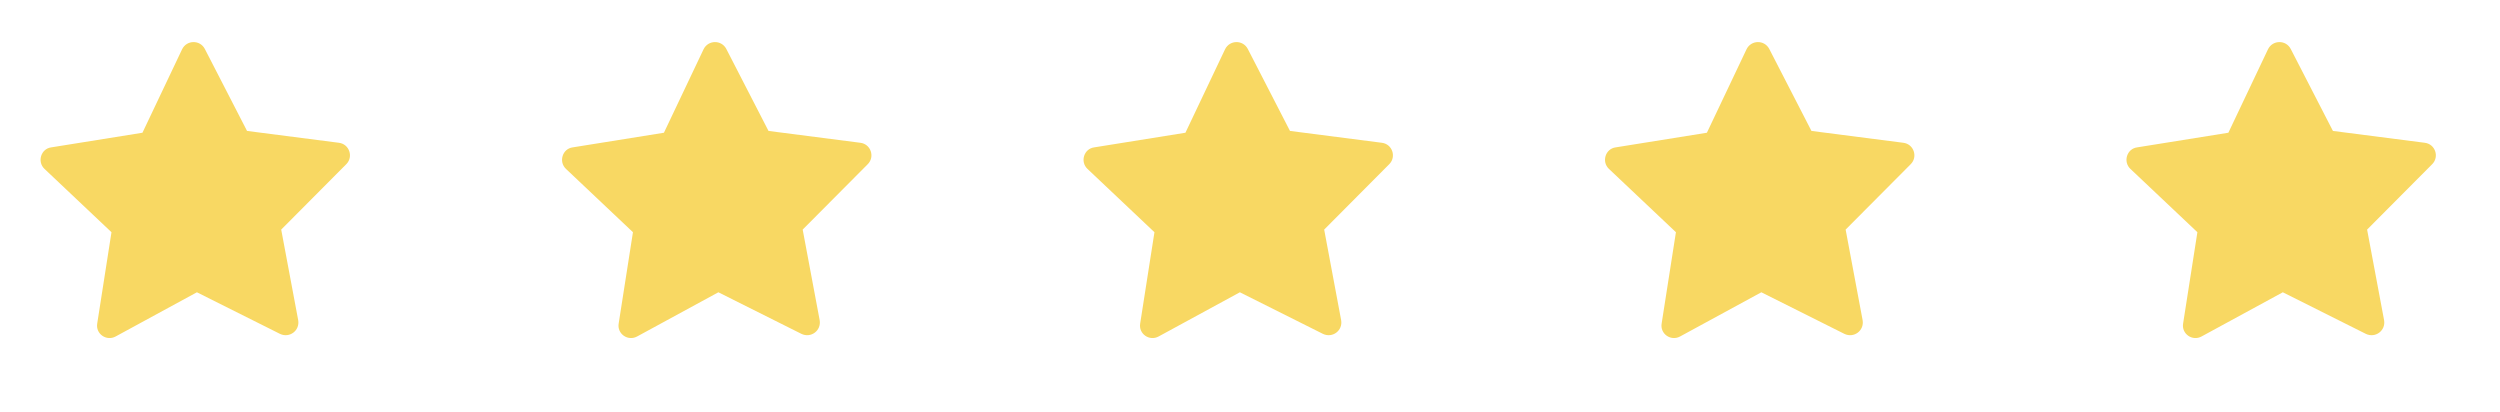
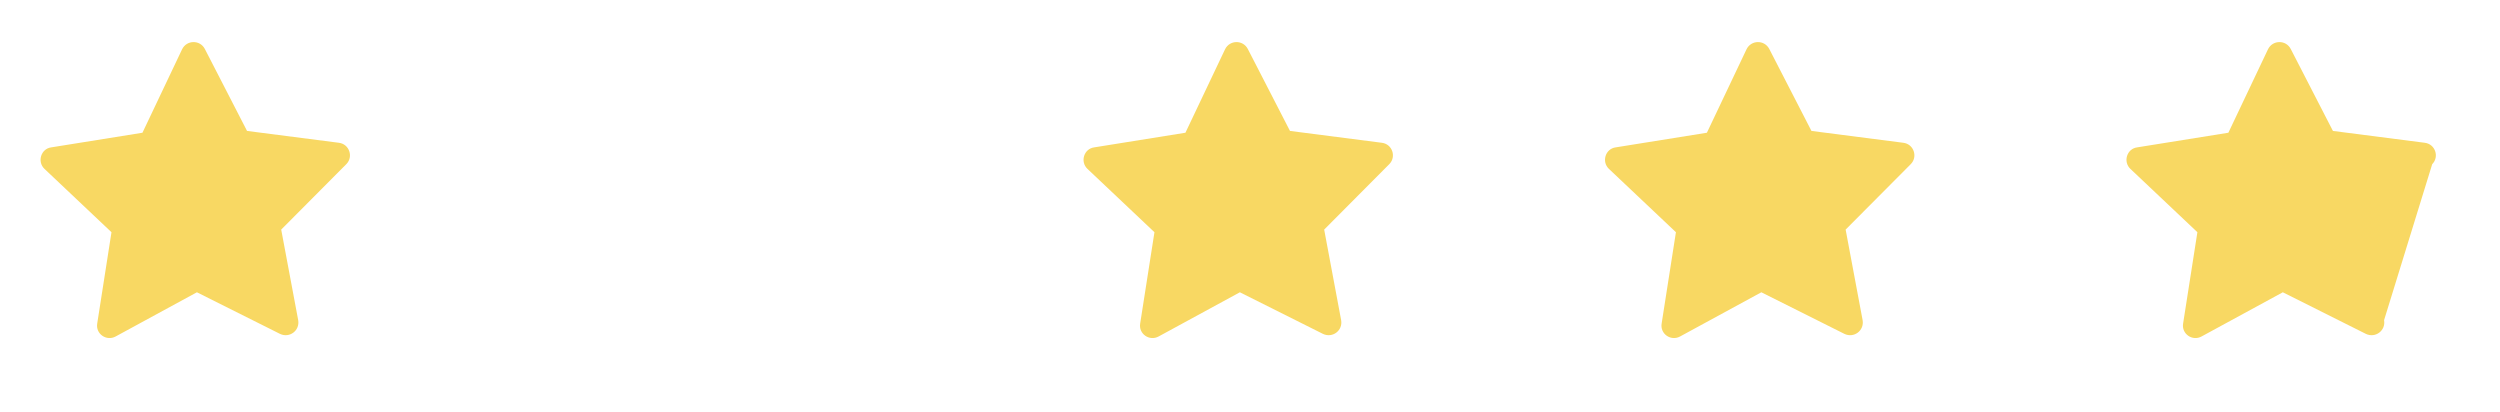
<svg xmlns="http://www.w3.org/2000/svg" width="182" height="30" viewBox="0 0 182 30" fill="none">
  <path d="M7.078 23.55L8.116 16.905L3.243 12.299C2.689 11.781 2.976 10.83 3.729 10.729L10.371 9.663L13.256 3.588C13.592 2.899 14.564 2.887 14.914 3.567L17.984 9.532L24.669 10.394C25.436 10.487 25.743 11.419 25.211 11.951L20.472 16.714L21.708 23.307C21.841 24.07 21.07 24.639 20.381 24.305L14.335 21.278L8.425 24.492C7.755 24.865 6.948 24.305 7.078 23.55Z" fill="#F8D863" />
-   <path d="M45.04 23.55L46.079 16.905L41.206 12.299C40.652 11.781 40.939 10.83 41.692 10.729L48.334 9.663L51.219 3.588C51.555 2.899 52.526 2.887 52.877 3.567L55.947 9.532L62.632 10.394C63.399 10.487 63.706 11.419 63.174 11.951L58.435 16.714L59.671 23.307C59.804 24.07 59.033 24.639 58.344 24.305L52.298 21.278L46.388 24.492C45.717 24.865 44.911 24.305 45.04 23.55Z" fill="#F8D863" />
  <path d="M83.005 23.55L84.044 16.905L79.171 12.299C78.617 11.781 78.904 10.83 79.657 10.729L86.299 9.663L89.184 3.588C89.52 2.899 90.491 2.887 90.841 3.567L93.911 9.532L100.597 10.394C101.364 10.487 101.671 11.419 101.139 11.951L96.4 16.714L97.635 23.307C97.769 24.07 96.998 24.639 96.308 24.305L90.263 21.278L84.353 24.492C83.682 24.865 82.876 24.305 83.005 23.55Z" fill="#F8D863" />
  <path d="M120.968 23.55L122.007 16.905L117.134 12.299C116.579 11.781 116.867 10.83 117.62 10.729L124.262 9.663L127.147 3.588C127.483 2.899 128.454 2.887 128.804 3.567L131.874 9.532L138.56 10.394C139.326 10.487 139.634 11.419 139.102 11.951L134.362 16.714L135.598 23.307C135.732 24.07 134.961 24.639 134.271 24.305L128.226 21.278L122.316 24.492C121.645 24.865 120.839 24.305 120.968 23.55Z" fill="#F8D863" />
-   <path d="M158.931 23.55L159.97 16.905L155.097 12.299C154.542 11.781 154.829 10.83 155.583 10.729L162.225 9.663L165.11 3.588C165.446 2.899 166.417 2.887 166.767 3.567L169.837 9.532L176.522 10.394C177.289 10.487 177.596 11.419 177.065 11.951L172.325 16.714L173.561 23.307C173.695 24.07 172.924 24.639 172.234 24.305L166.189 21.278L160.279 24.492C159.608 24.865 158.802 24.305 158.931 23.55Z" fill="#F8D863" />
+   <path d="M158.931 23.55L159.97 16.905L155.097 12.299C154.542 11.781 154.829 10.83 155.583 10.729L162.225 9.663L165.11 3.588C165.446 2.899 166.417 2.887 166.767 3.567L169.837 9.532L176.522 10.394C177.289 10.487 177.596 11.419 177.065 11.951L173.561 23.307C173.695 24.07 172.924 24.639 172.234 24.305L166.189 21.278L160.279 24.492C159.608 24.865 158.802 24.305 158.931 23.55Z" fill="#F8D863" />
</svg>